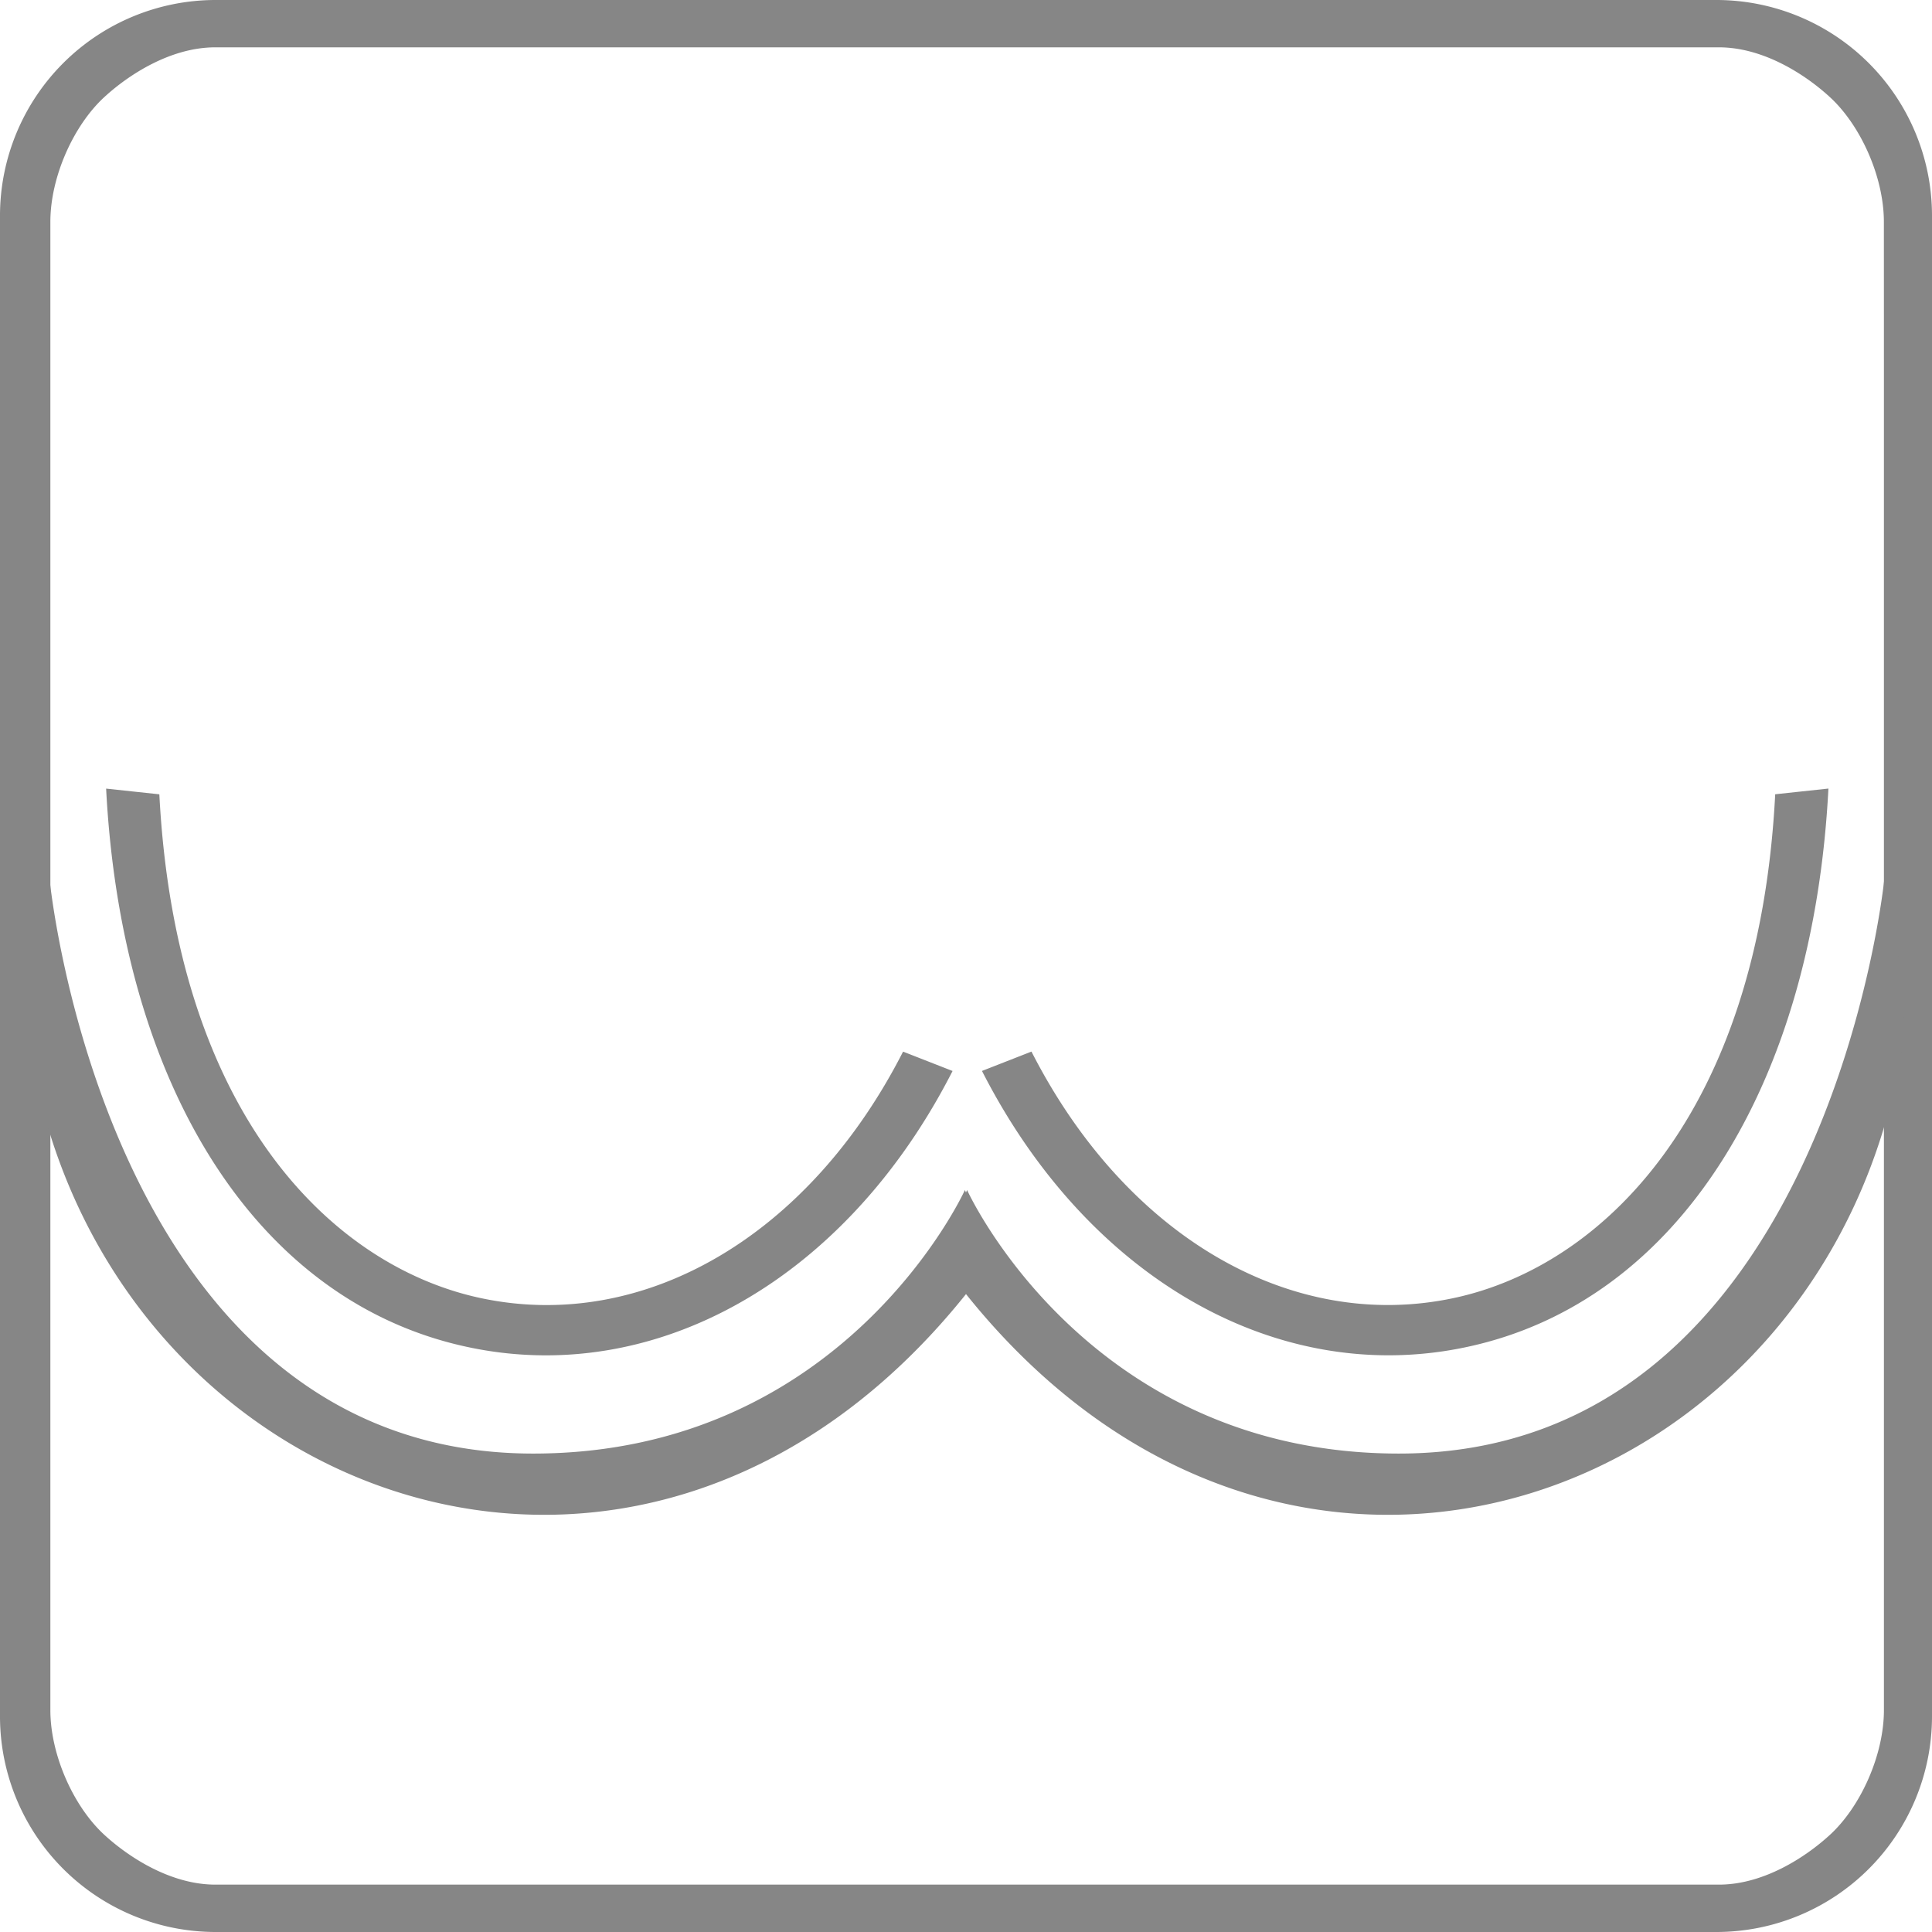
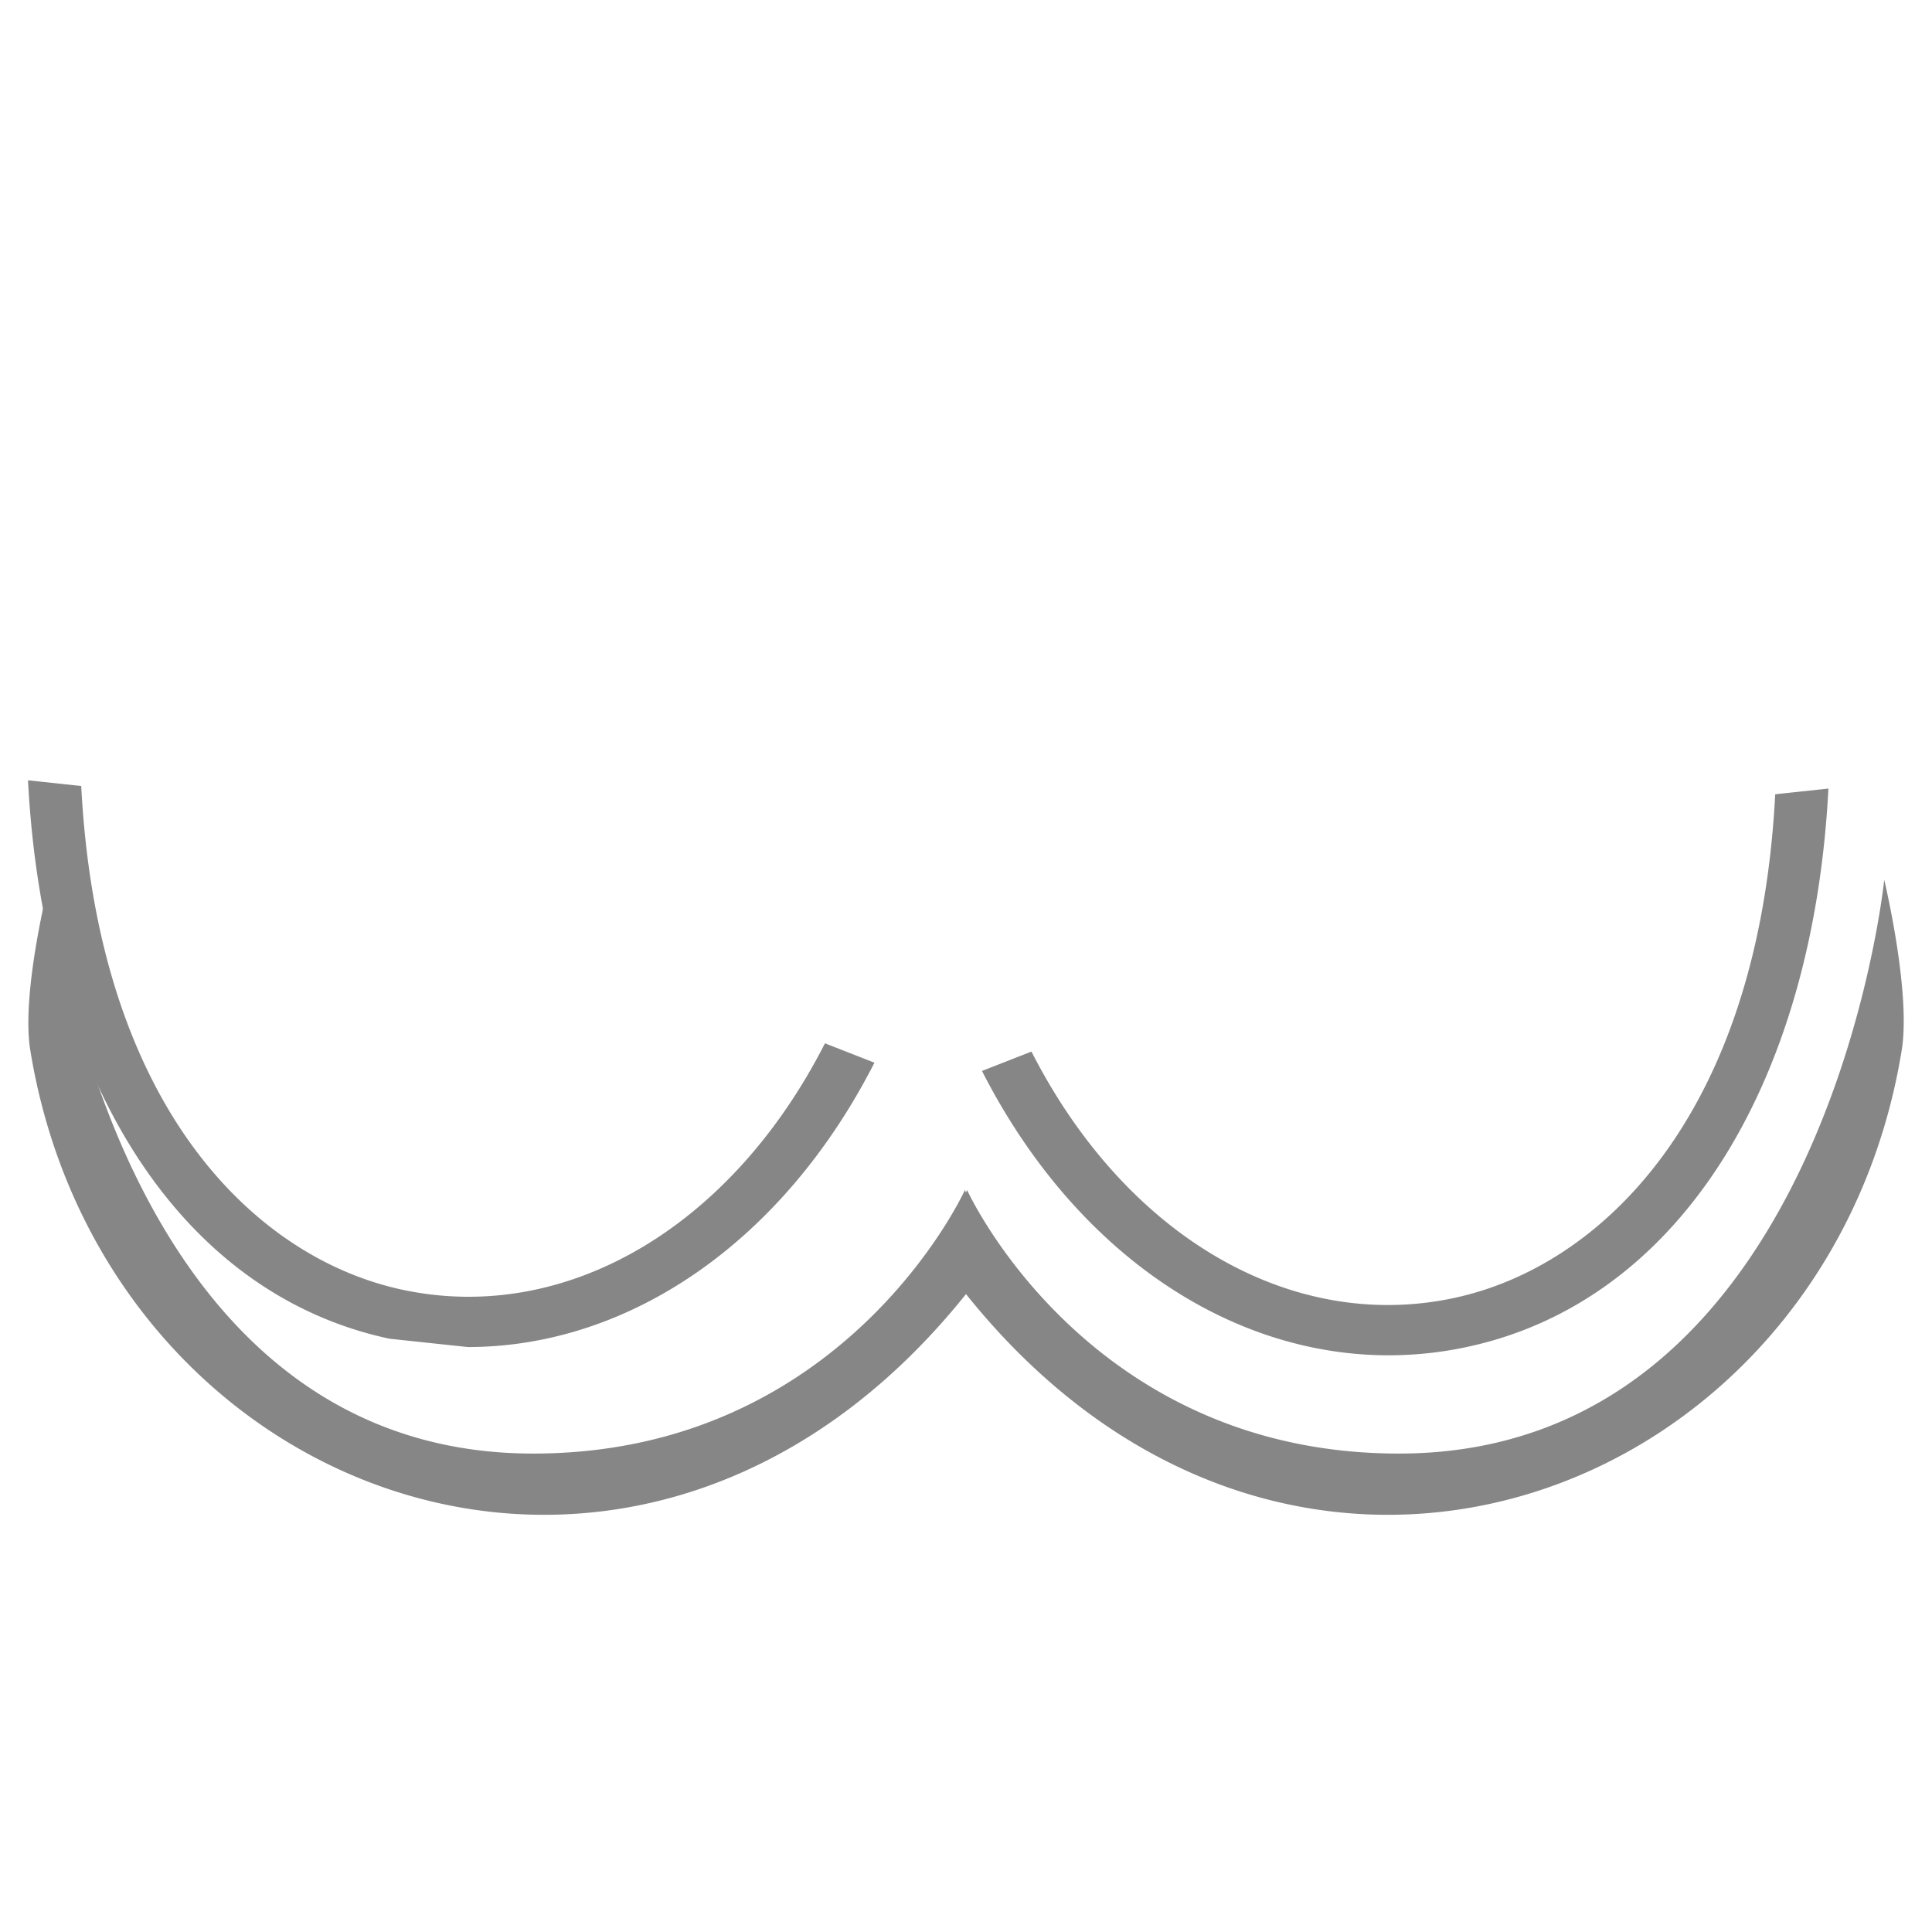
<svg xmlns="http://www.w3.org/2000/svg" viewBox="0 0 44 44">
  <g fill="#868686">
-     <path fill-rule="evenodd" clip-rule="evenodd" d="M4.897 0A4.912 4.912 0 000 4.897v34.206A4.912 4.912 0 004.897 44h34.206A4.912 4.912 0 0044 39.103V4.897A4.912 4.912 0 0039.103 0H4.897zm38.008 8.195v30.752c0 1.011-.52 2.187-1.227 2.838-.562.517-1.518 1.136-2.529 1.136H4.903c-1.011 0-1.967-.619-2.529-1.136-.707-.651-1.227-1.827-1.227-2.838v-3.276-13.738V8.195 5.051c0-1.011.52-2.187 1.227-2.838.56-.516 1.516-1.135 2.528-1.135h34.246c1.011 0 1.967.618 2.529 1.136.707.651 1.227 1.827 1.227 2.838l.001 3.143z" />
-     <path d="M10.653 30.678a8.5 8.5 0 001.779.189c3.677 0 7.182-2.397 9.262-6.476l-1.127-.441c-2.146 4.209-5.914 6.402-9.618 5.613-3.353-.714-6.942-4.154-7.32-11.473l-1.212-.13c.345 6.69 3.376 11.683 8.236 12.718zM31.625 30.866a8.5 8.5 0 001.779-.189c4.86-1.035 7.891-6.027 8.237-12.718l-1.212.13c-.378 7.32-3.967 10.759-7.32 11.473-3.703.789-7.472-1.404-9.618-5.613l-1.127.441c2.079 4.08 5.584 6.476 9.261 6.476z" />
+     <path d="M10.653 30.678c3.677 0 7.182-2.397 9.262-6.476l-1.127-.441c-2.146 4.209-5.914 6.402-9.618 5.613-3.353-.714-6.942-4.154-7.32-11.473l-1.212-.13c.345 6.69 3.376 11.683 8.236 12.718zM31.625 30.866a8.5 8.5 0 001.779-.189c4.86-1.035 7.891-6.027 8.237-12.718l-1.212.13c-.378 7.32-3.967 10.759-7.32 11.473-3.703.789-7.472-1.404-9.618-5.613l-1.127.441c2.079 4.08 5.584 6.476 9.261 6.476z" />
    <path d="M42.912 20.037s-1.328 13.067-11.055 13.067c-7.111 0-9.831-5.999-9.832-6.002l-.025.056a1.128 1.128 0 01-.025-.056c-.001.003-2.721 6.002-9.832 6.002-9.727 0-11.012-13.067-11.012-13.067S.475 22.59.689 23.913C2.349 34.145 14.554 38.774 22 29.472c7.446 9.302 19.651 4.673 21.311-5.559.214-1.323-.399-3.876-.399-3.876z" />
  </g>
</svg>